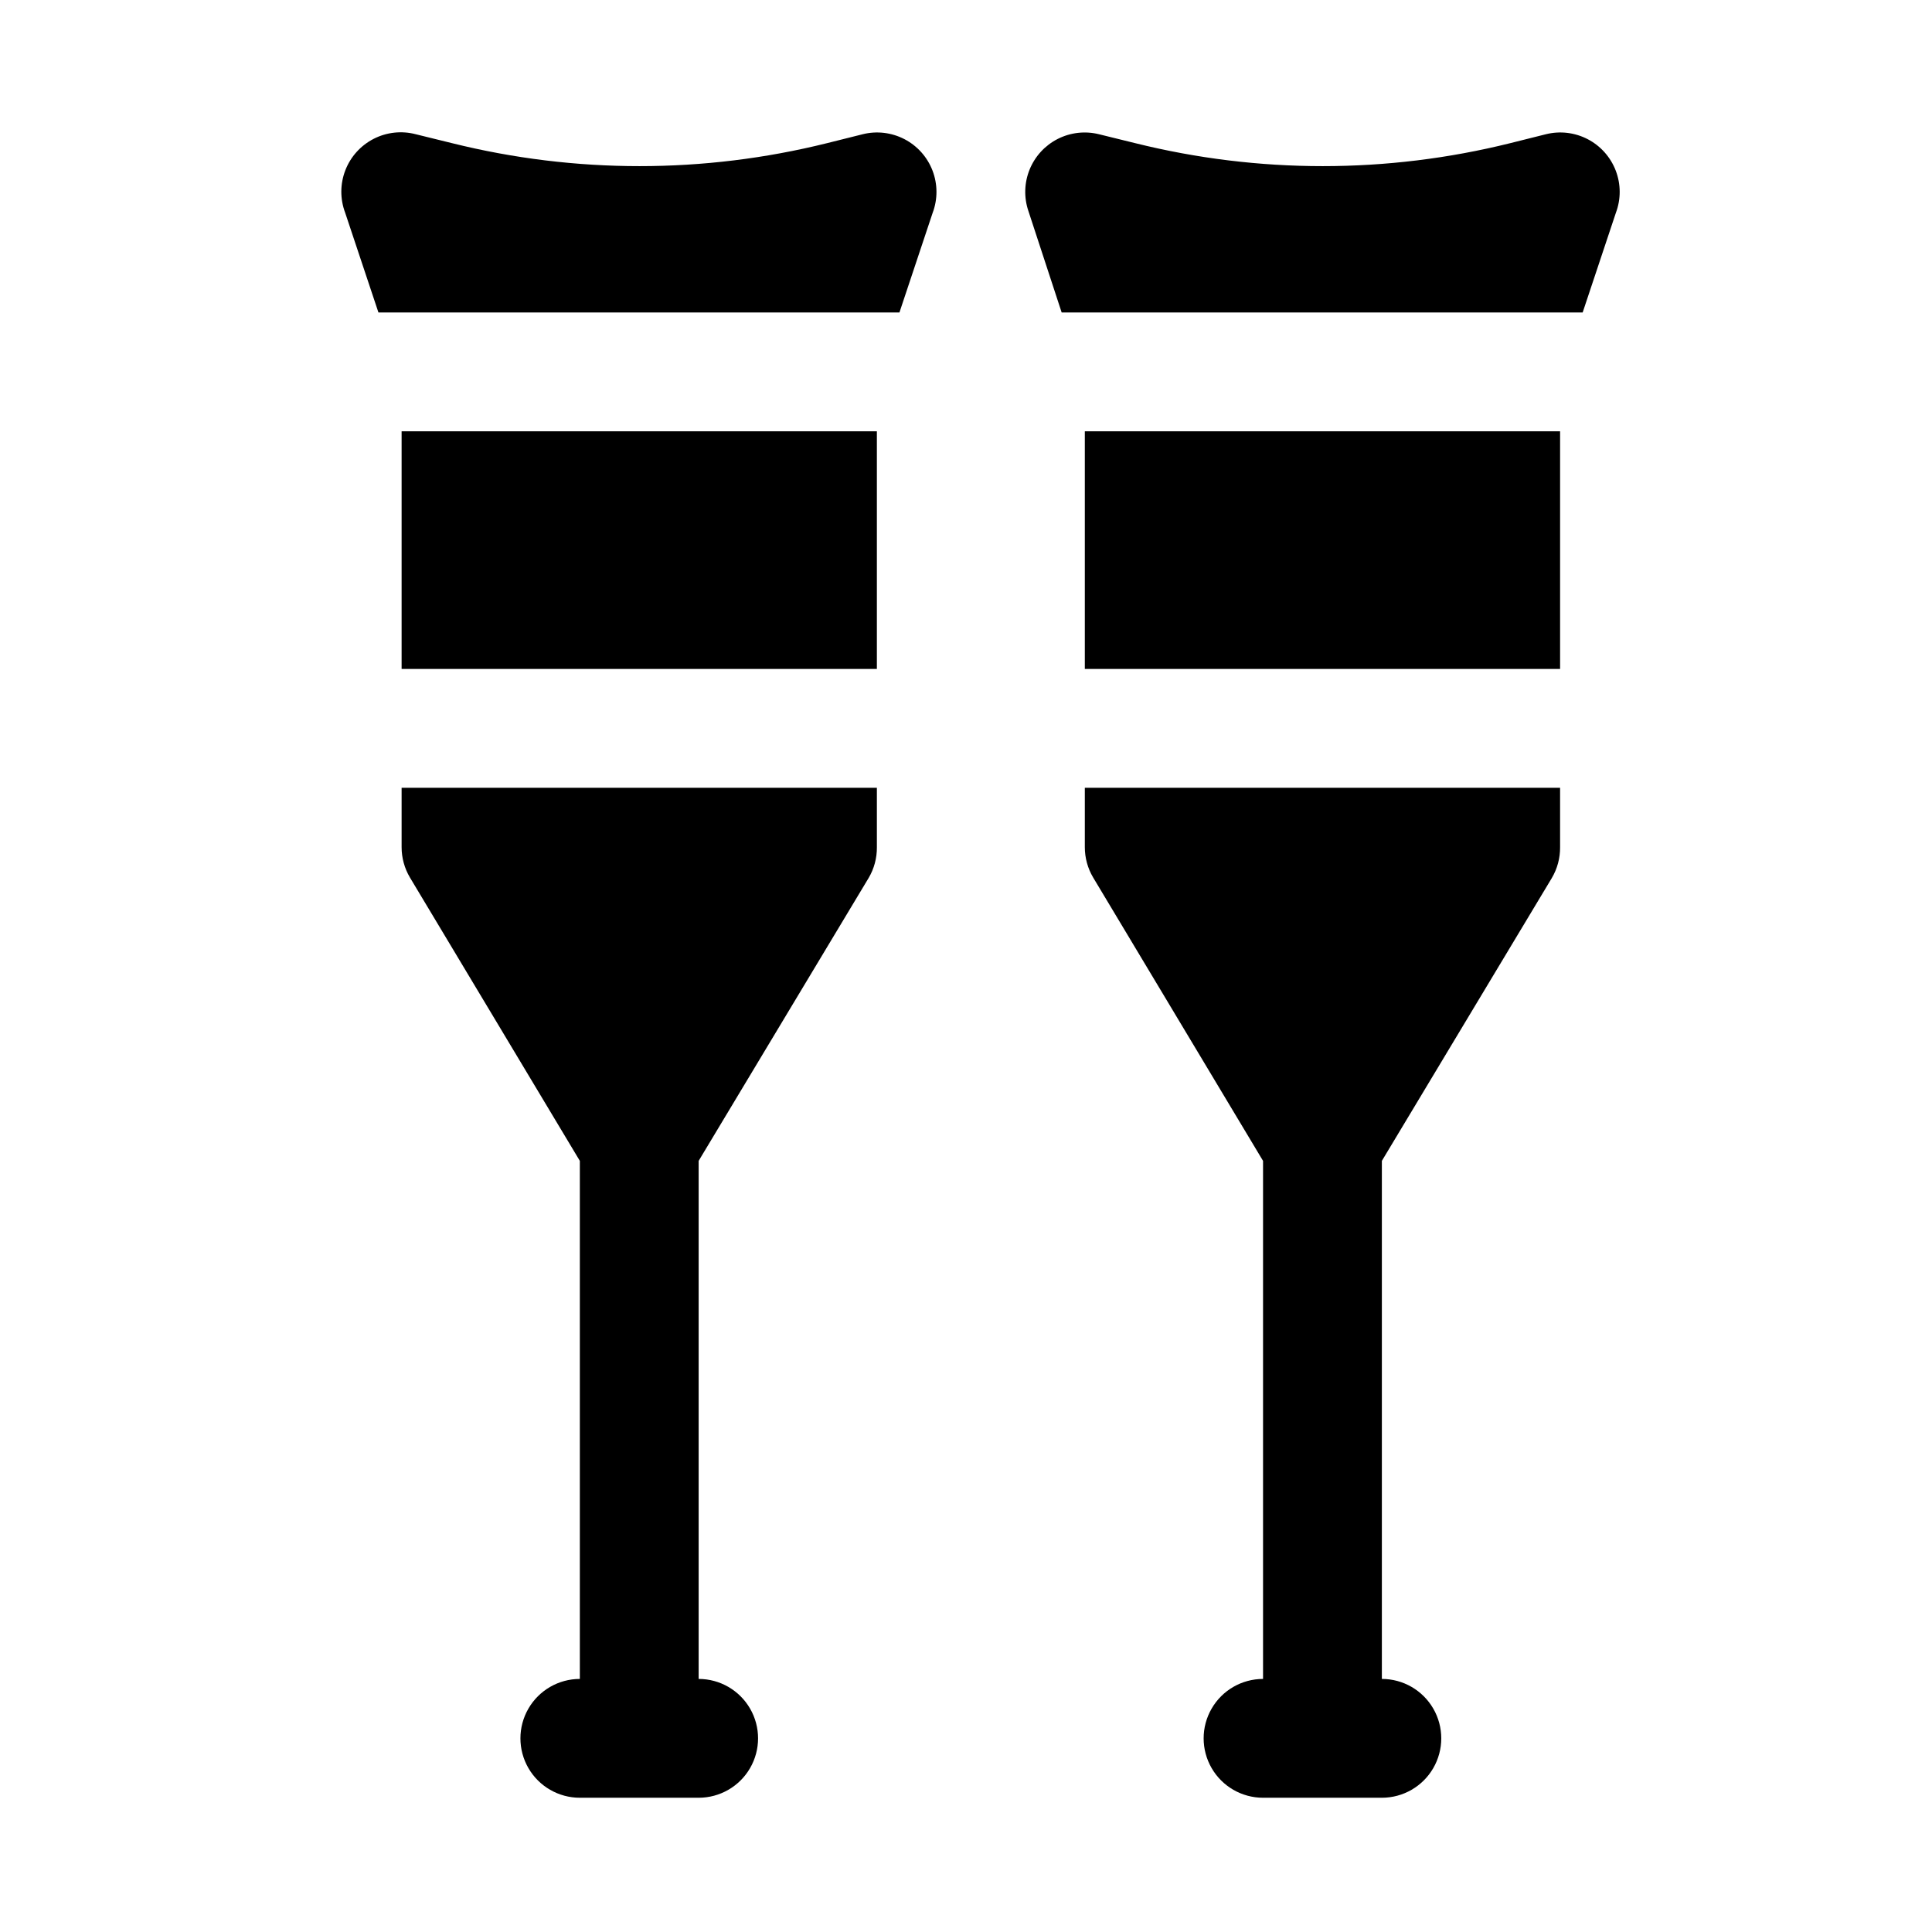
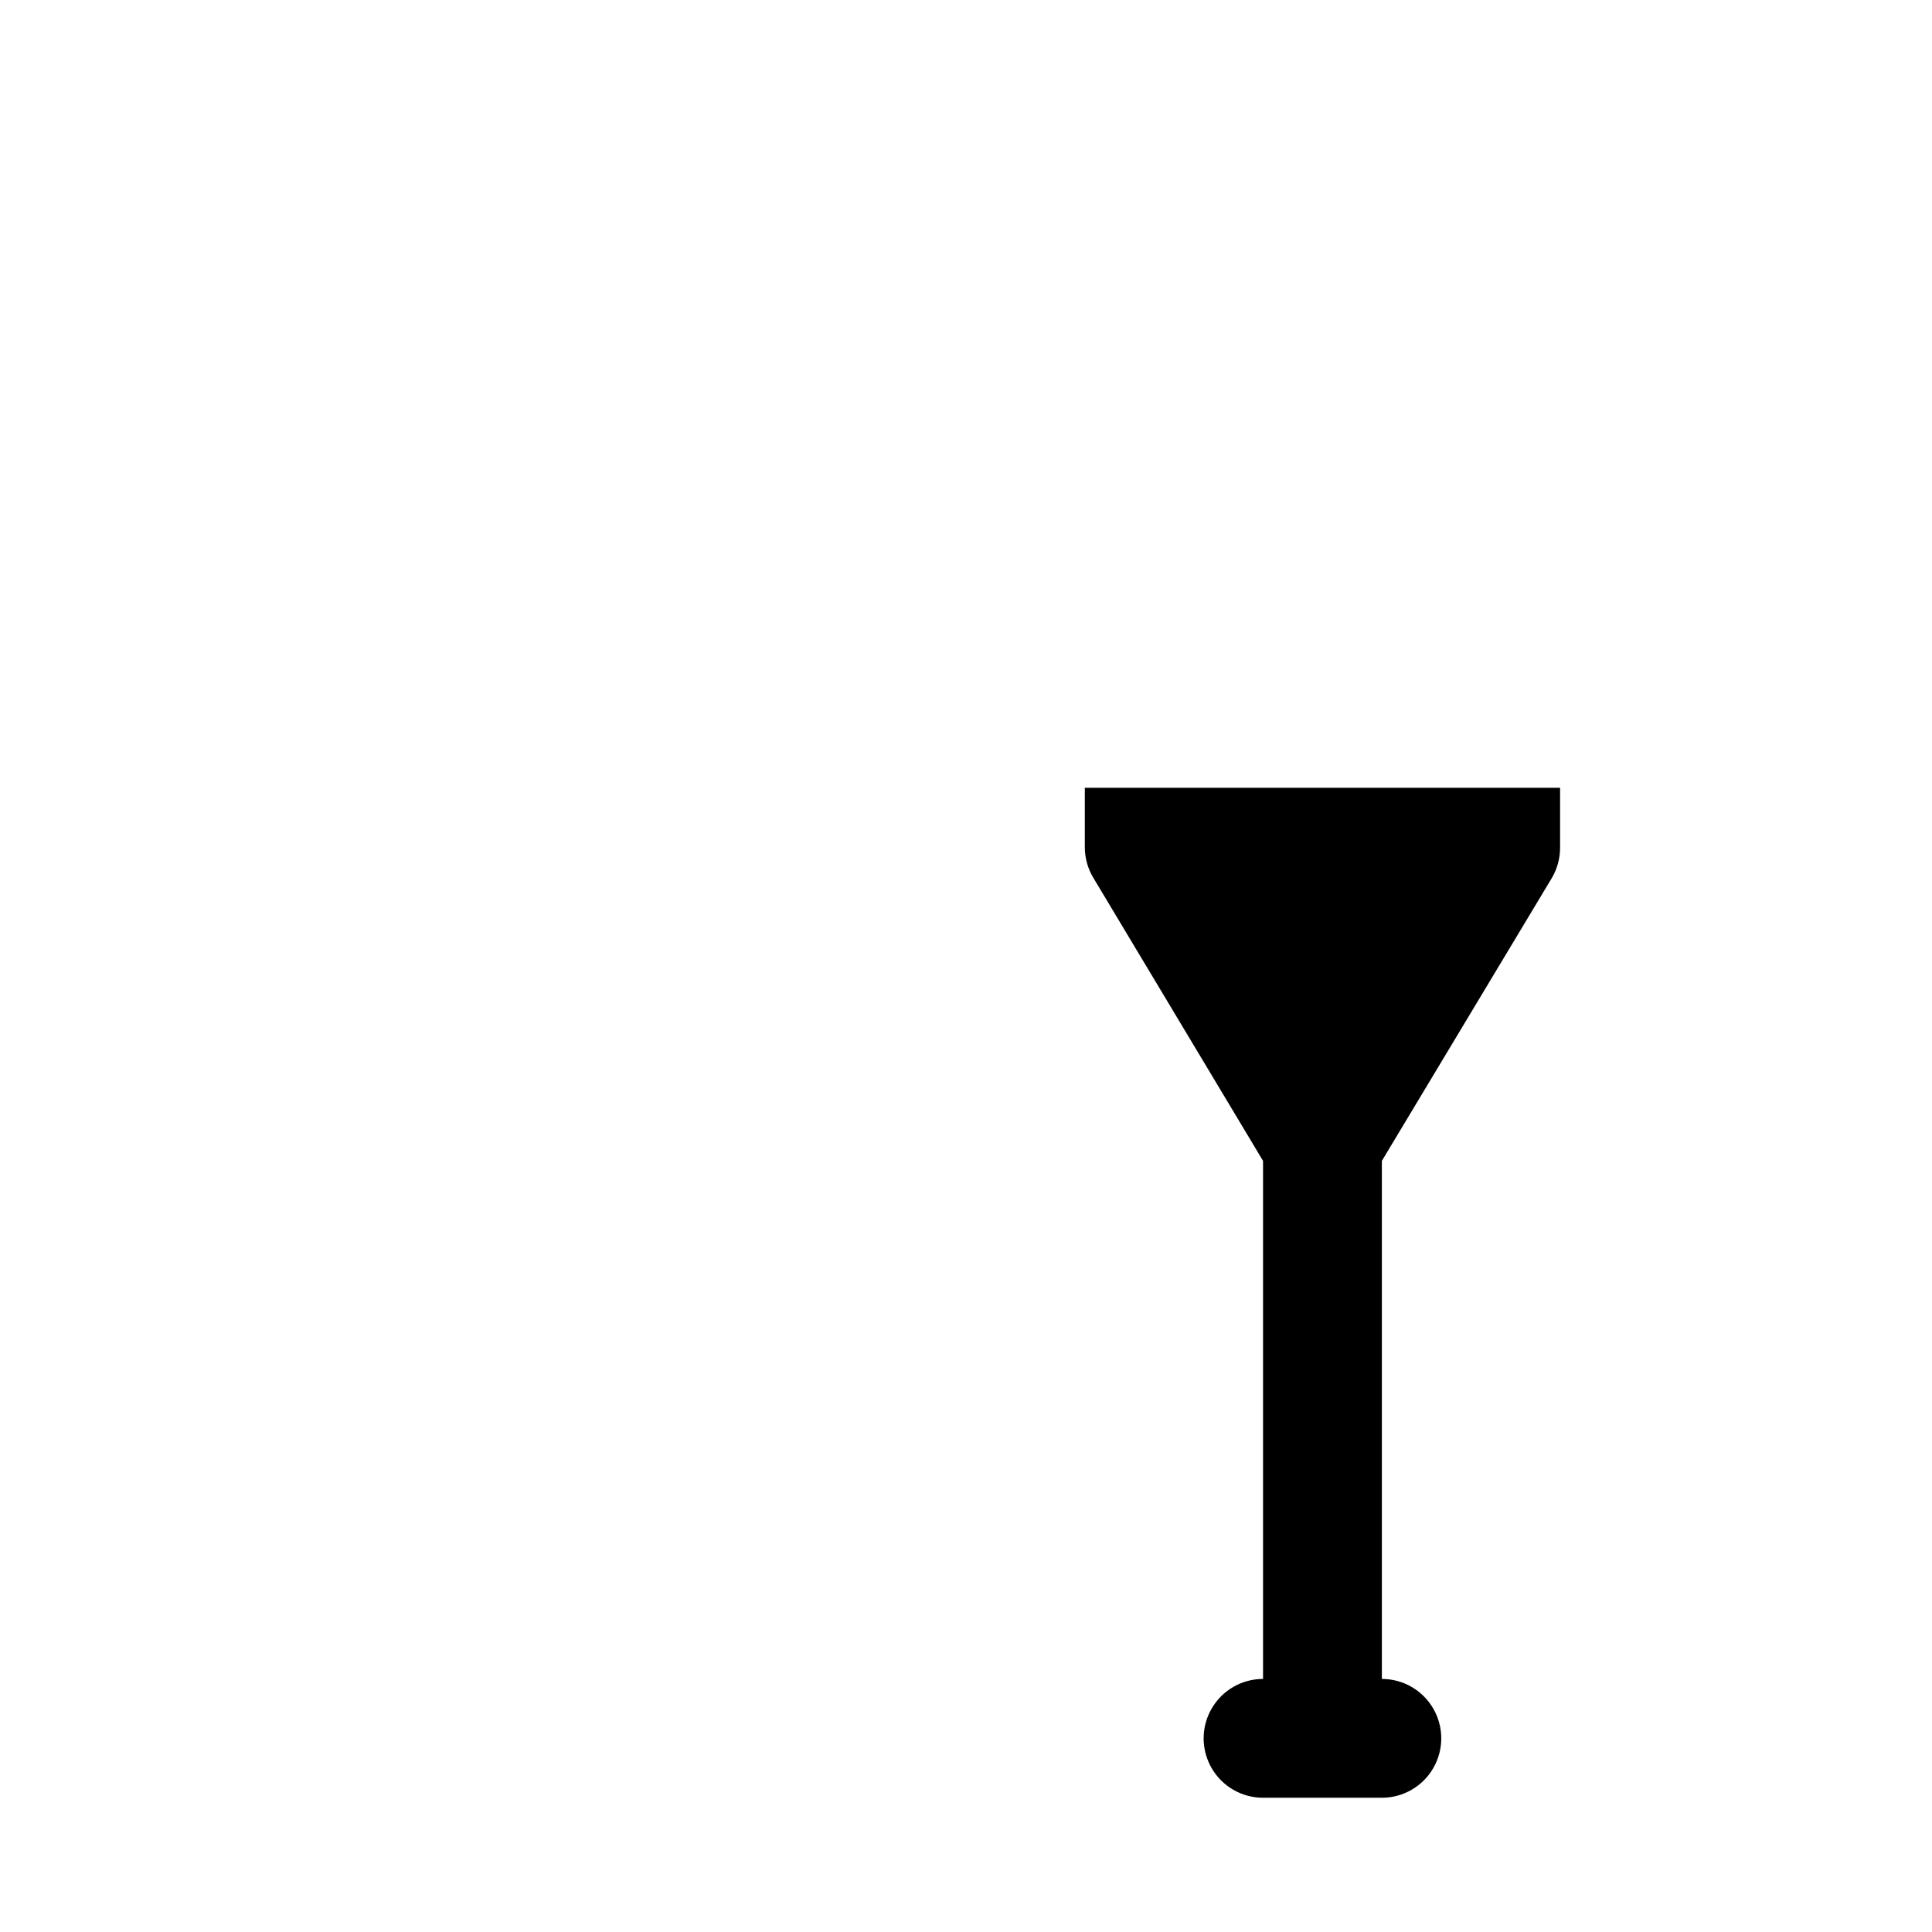
<svg xmlns="http://www.w3.org/2000/svg" fill="#000000" width="800px" height="800px" version="1.1" viewBox="144 144 512 512">
  <g>
-     <path d="m244.29 226.81h138.07l8.816-26.449h0.004c1.344-3.602 1.324-7.57-0.055-11.16s-4.027-6.551-7.438-8.324c-3.414-1.77-7.359-2.234-11.086-1.297l-9.445 2.363h-0.004c-32.617 8.113-66.727 8.113-99.344 0l-9.605-2.363c-3.742-0.984-7.719-0.555-11.168 1.207-3.445 1.762-6.125 4.731-7.519 8.344-1.395 3.609-1.414 7.609-0.047 11.23z" />
-     <path d="m250.43 258.3h125.95v62.977h-125.95z" />
-     <path d="m250.43 352.77v15.746c0 2.824 0.762 5.598 2.203 8.027l45.031 75.102v137.29c-5.625 0-10.824 3.004-13.637 7.875-2.812 4.871-2.812 10.871 0 15.742 2.812 4.871 8.012 7.871 13.637 7.871h31.488-0.004c5.625 0 10.824-3 13.637-7.871 2.812-4.871 2.812-10.871 0-15.742-2.812-4.871-8.012-7.875-13.637-7.875v-137.29l45.027-74.941h0.004c1.469-2.477 2.231-5.309 2.203-8.188v-15.746z" />
-     <path d="m425.35 226.81h138.07l8.816-26.449c1.348-3.602 1.328-7.57-0.055-11.16-1.379-3.59-4.023-6.551-7.438-8.324-3.414-1.77-7.356-2.234-11.086-1.297l-9.445 2.363c-32.617 8.113-66.727 8.113-99.348 0l-9.602-2.363c-3.672-0.918-7.555-0.48-10.934 1.227-3.375 1.711-6.023 4.582-7.457 8.086-1.434 3.508-1.555 7.41-0.344 10.996z" />
-     <path d="m431.49 258.3h125.95v62.977h-125.95z" />
    <path d="m431.49 352.77v15.746c0 2.824 0.762 5.598 2.203 8.027l45.027 75.102v137.29c-5.625 0-10.824 3.004-13.633 7.875-2.812 4.871-2.812 10.871 0 15.742 2.809 4.871 8.008 7.871 13.633 7.871h31.488c5.625 0 10.82-3 13.633-7.871 2.812-4.871 2.812-10.871 0-15.742-2.812-4.871-8.008-7.875-13.633-7.875v-137.29l45.027-74.941c1.469-2.477 2.231-5.309 2.203-8.188v-15.746z" />
  </g>
</svg>